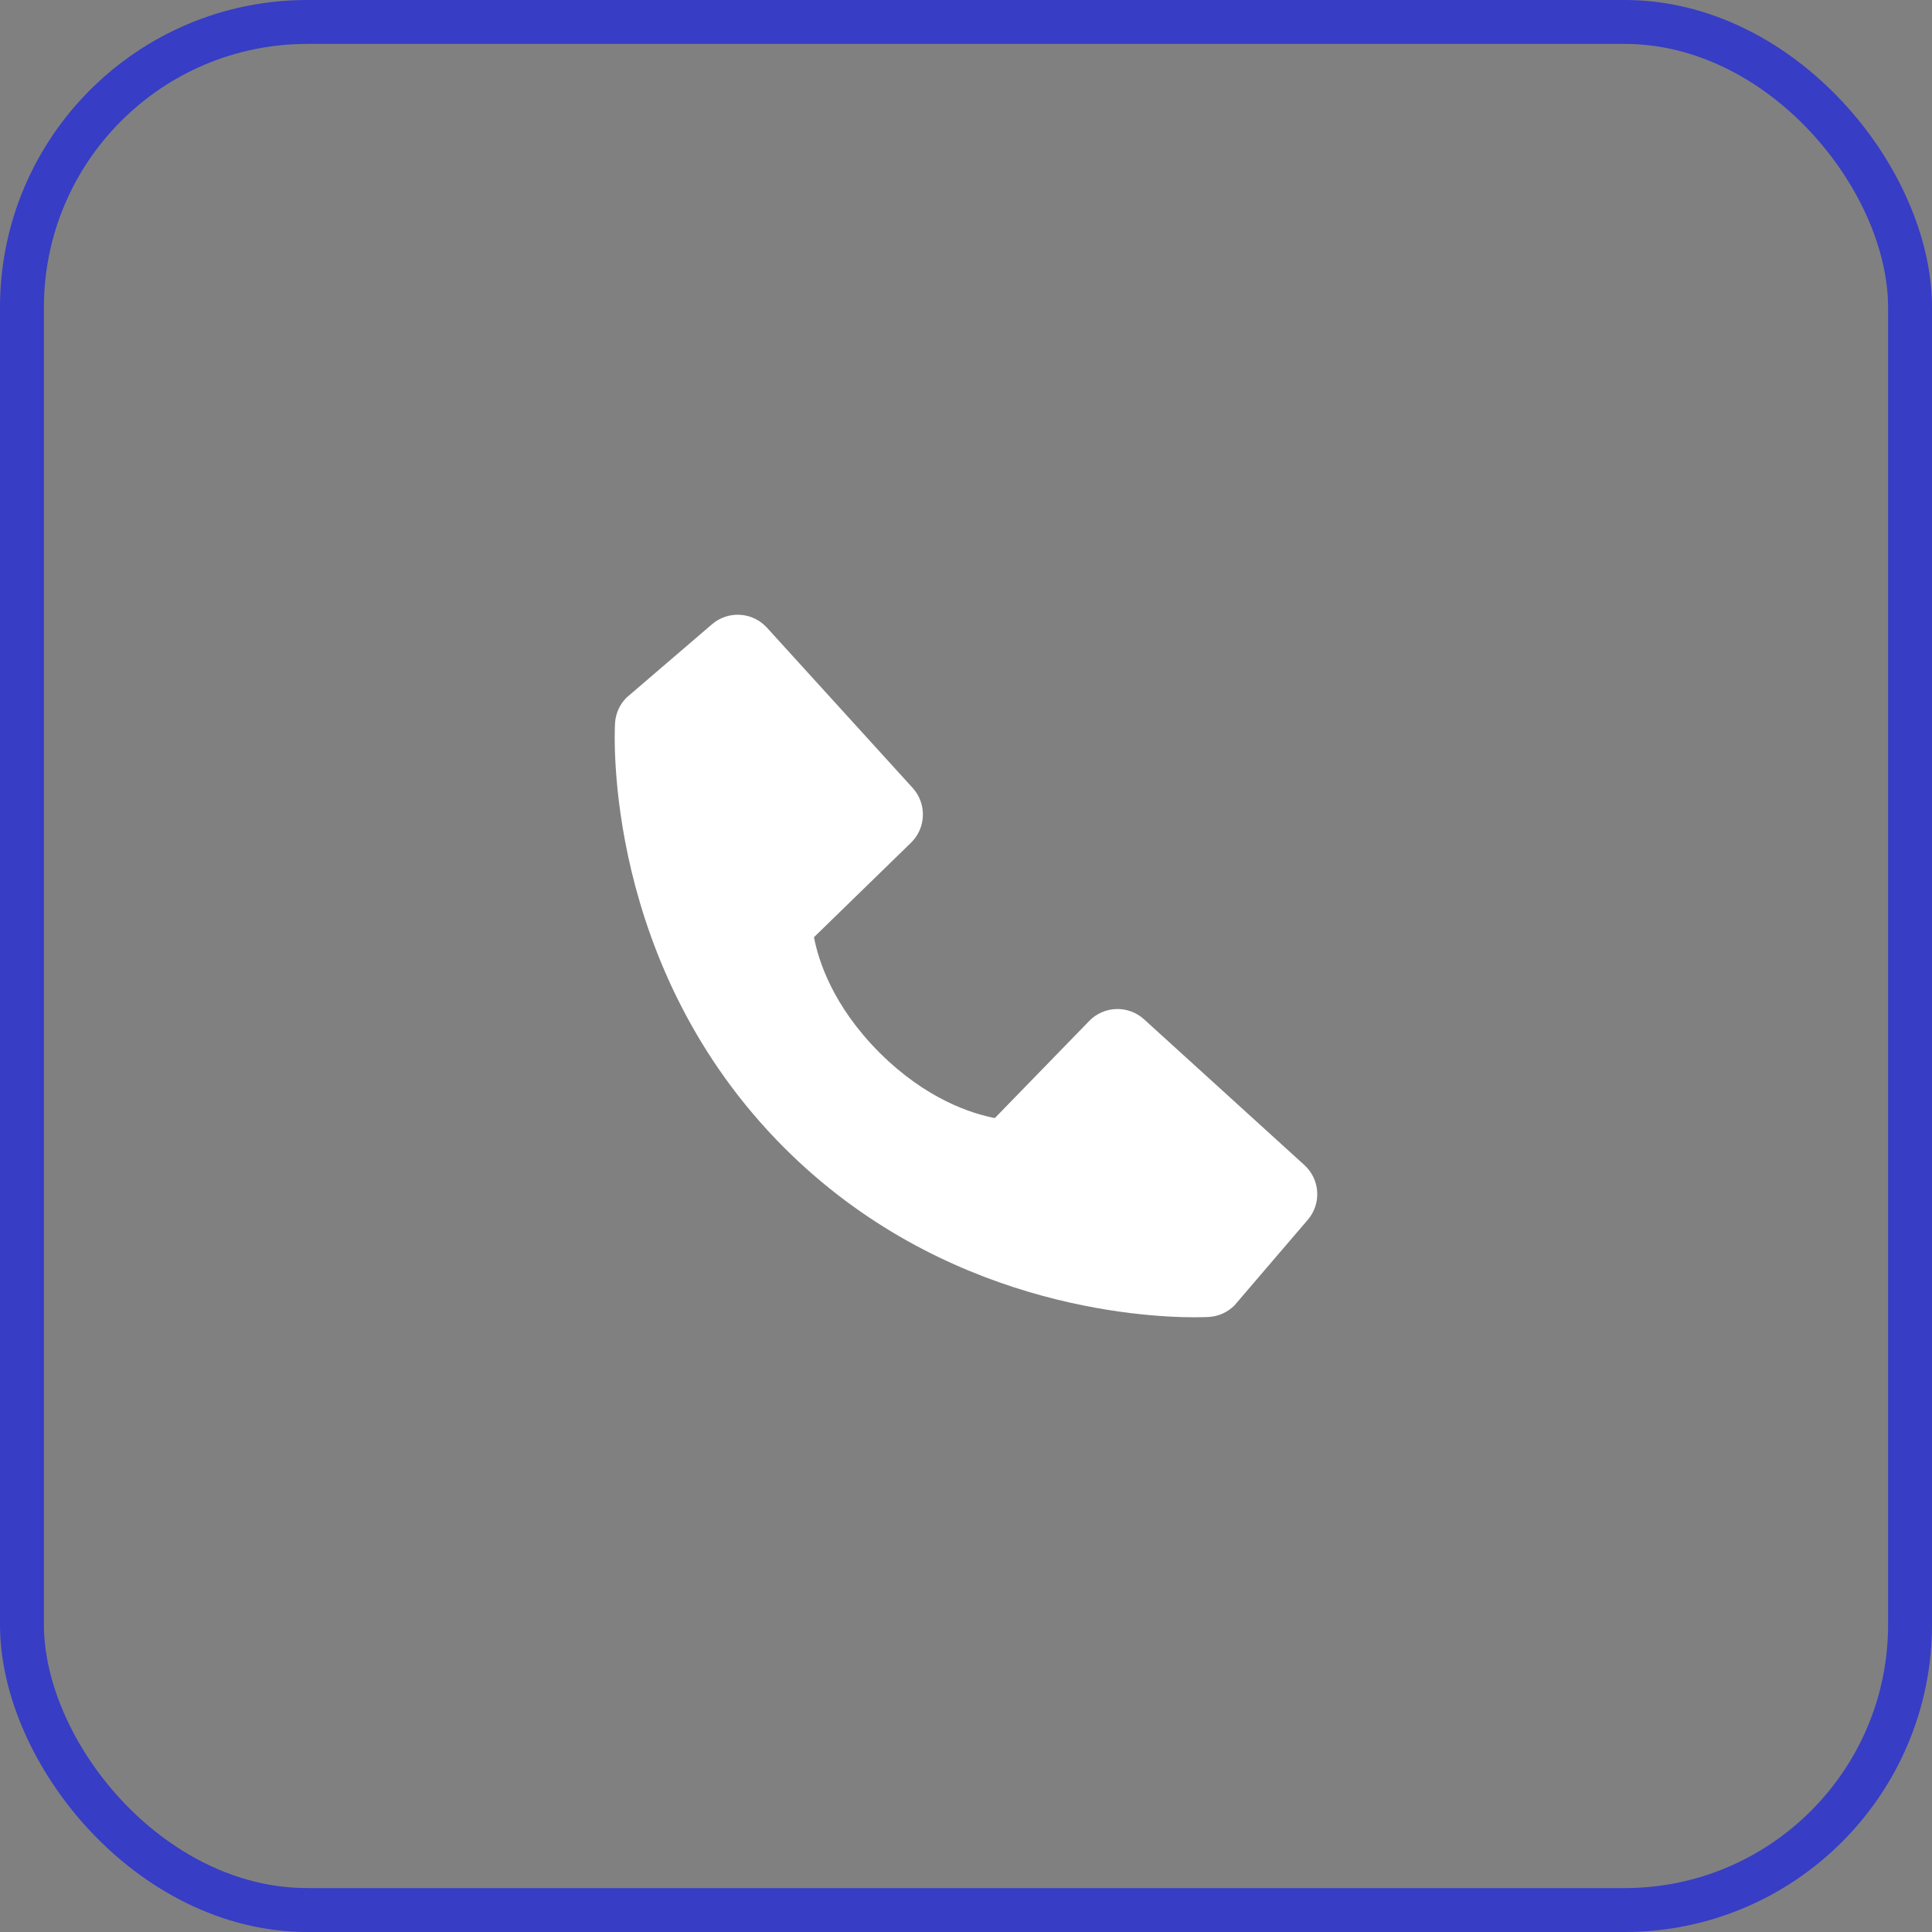
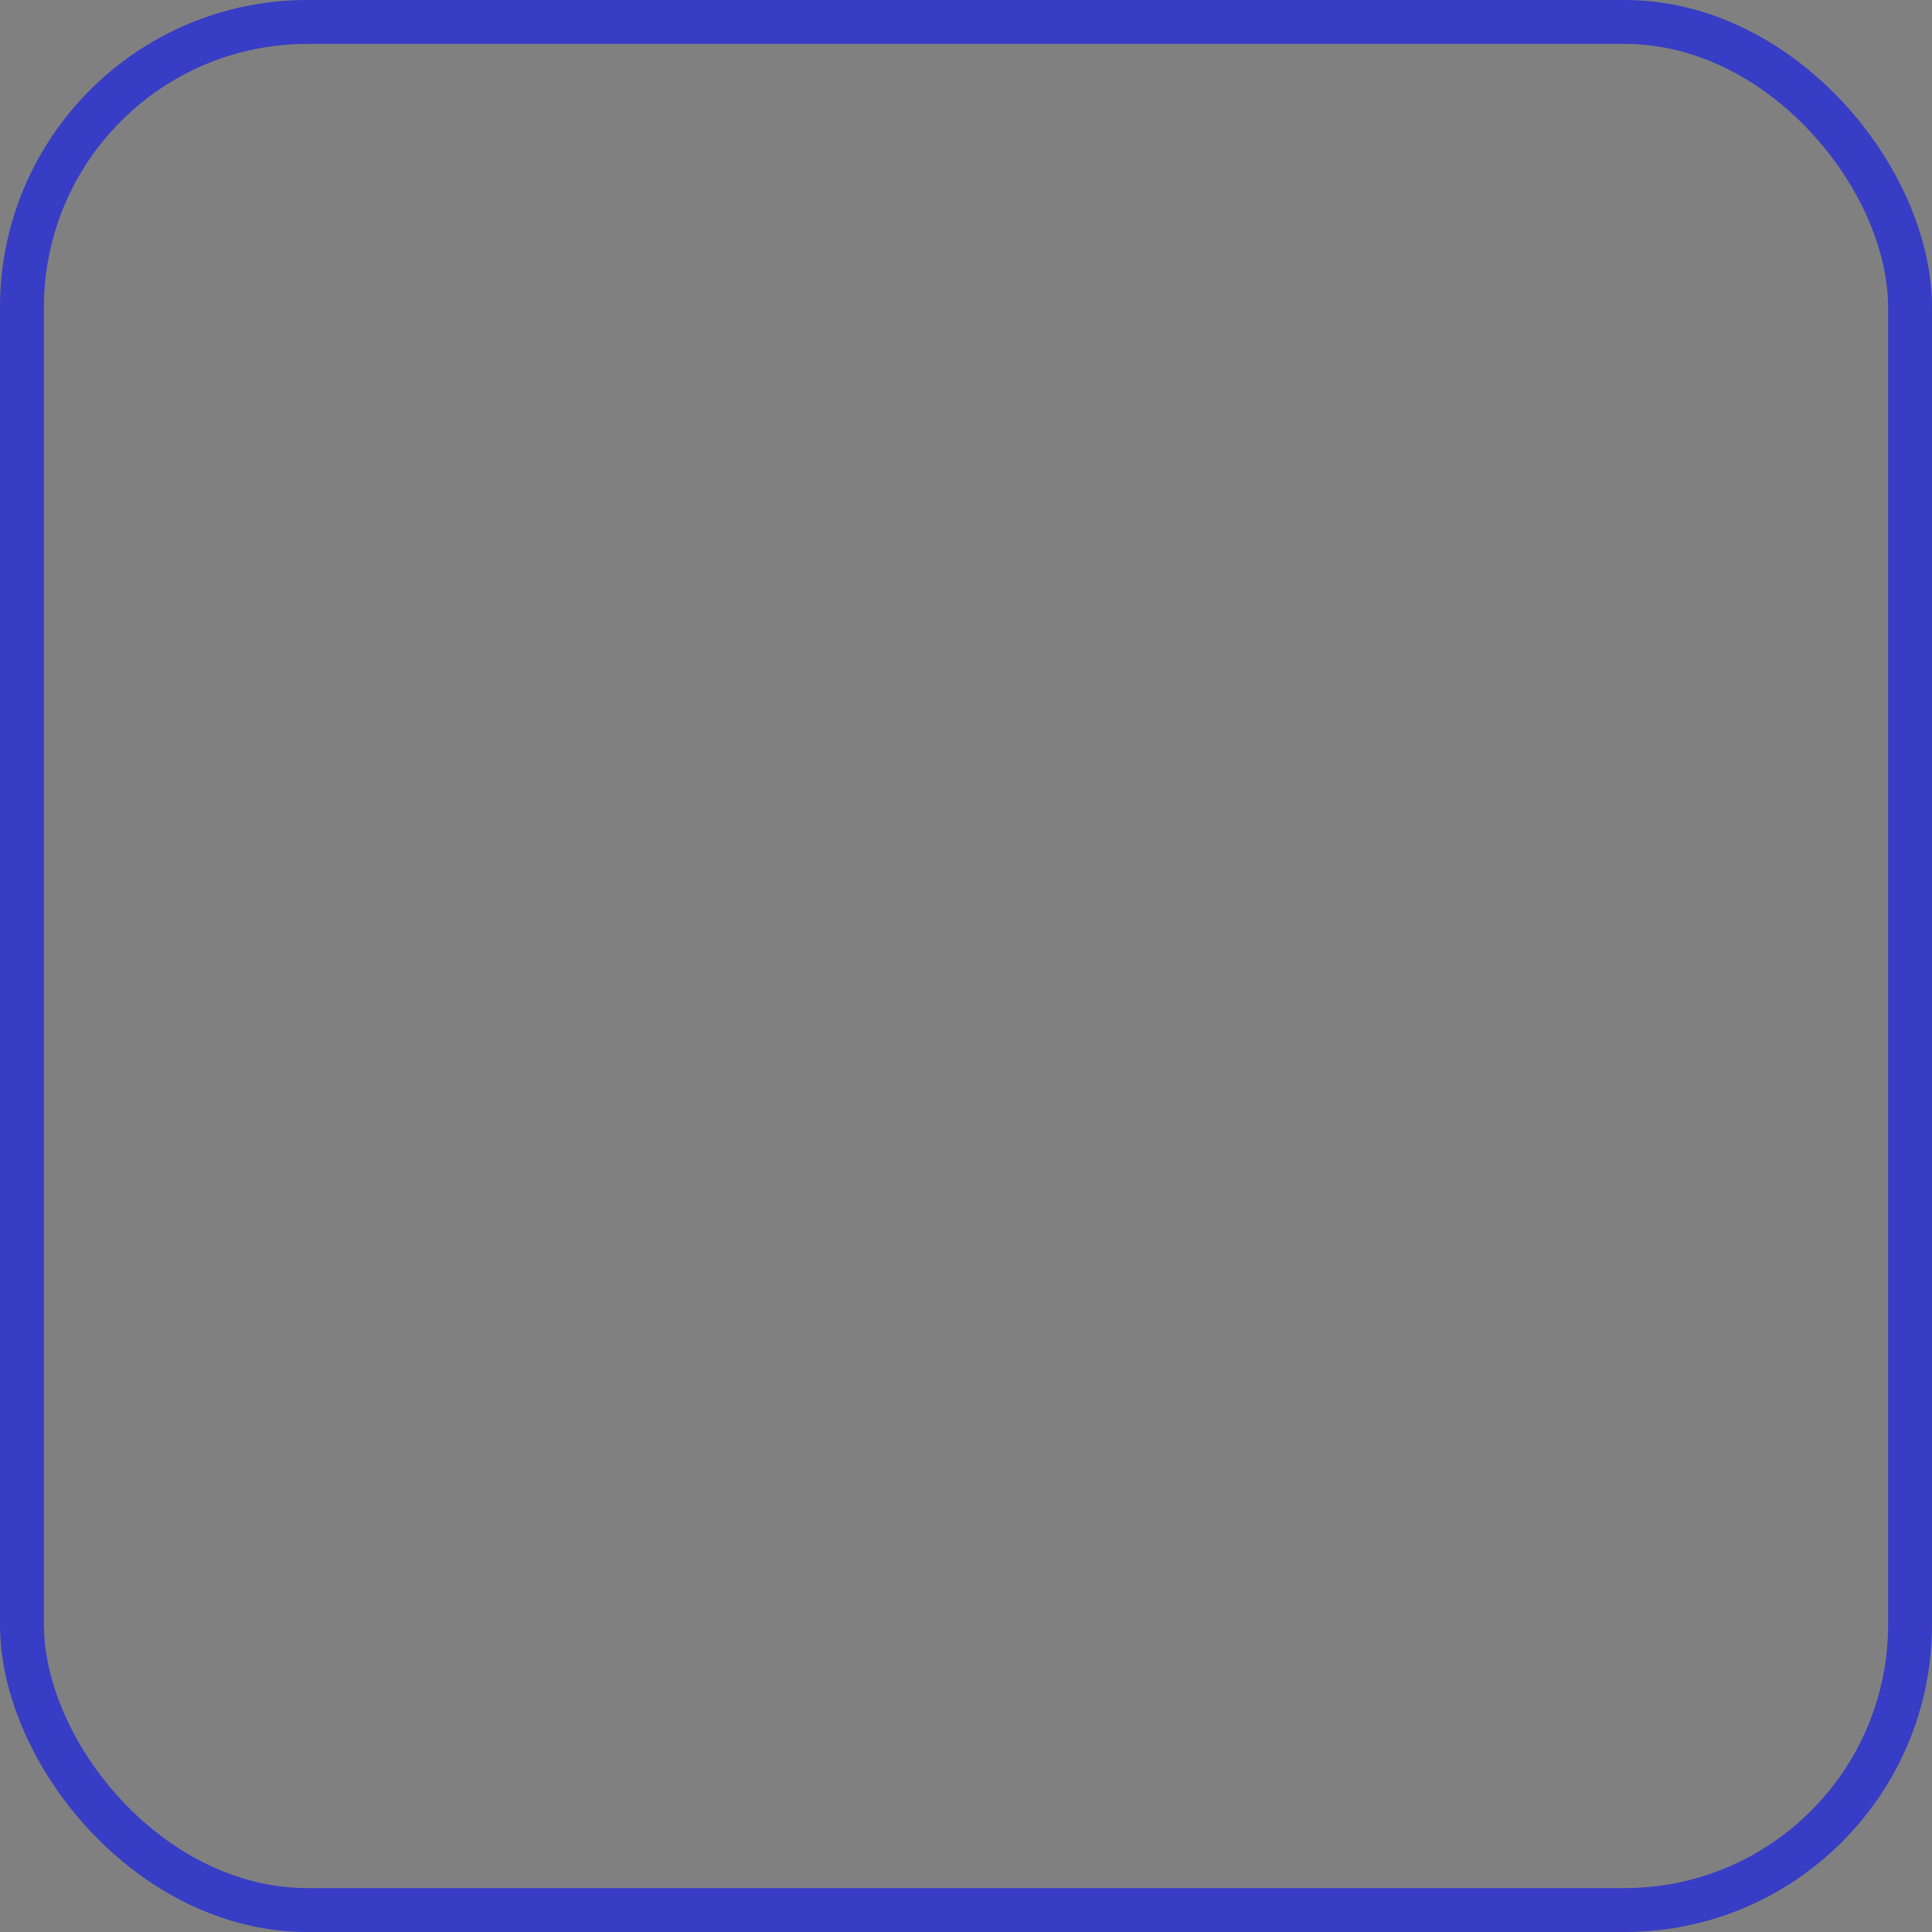
<svg xmlns="http://www.w3.org/2000/svg" width="44" height="44" viewBox="0 0 44 44" fill="none">
  <rect x="0" y="0" width="44" height="44" fill="#808080" stroke="none" />
  <rect x="0.5" y="0.5" width="43" height="43" rx="6.5" stroke="#373DC5" />
-   <path d="M29.706 26.533L26.055 23.214C25.883 23.057 25.656 22.973 25.423 22.98C25.189 22.987 24.968 23.085 24.806 23.252L22.657 25.463C22.139 25.364 21.099 25.04 20.029 23.972C18.958 22.9 18.634 21.858 18.538 21.344L20.746 19.194C20.914 19.031 21.011 18.81 21.018 18.577C21.026 18.344 20.942 18.117 20.785 17.944L17.466 14.294C17.309 14.121 17.091 14.016 16.857 14.002C16.624 13.987 16.394 14.064 16.217 14.216L14.268 15.888C14.113 16.043 14.02 16.251 14.007 16.471C13.994 16.695 13.737 22.014 17.861 26.14C21.459 29.737 25.966 30 27.207 30C27.389 30 27.5 29.995 27.53 29.993C27.749 29.98 27.956 29.887 28.112 29.732L29.782 27.782C29.935 27.605 30.013 27.375 29.998 27.142C29.984 26.909 29.879 26.69 29.706 26.533Z" fill="white" />
</svg>